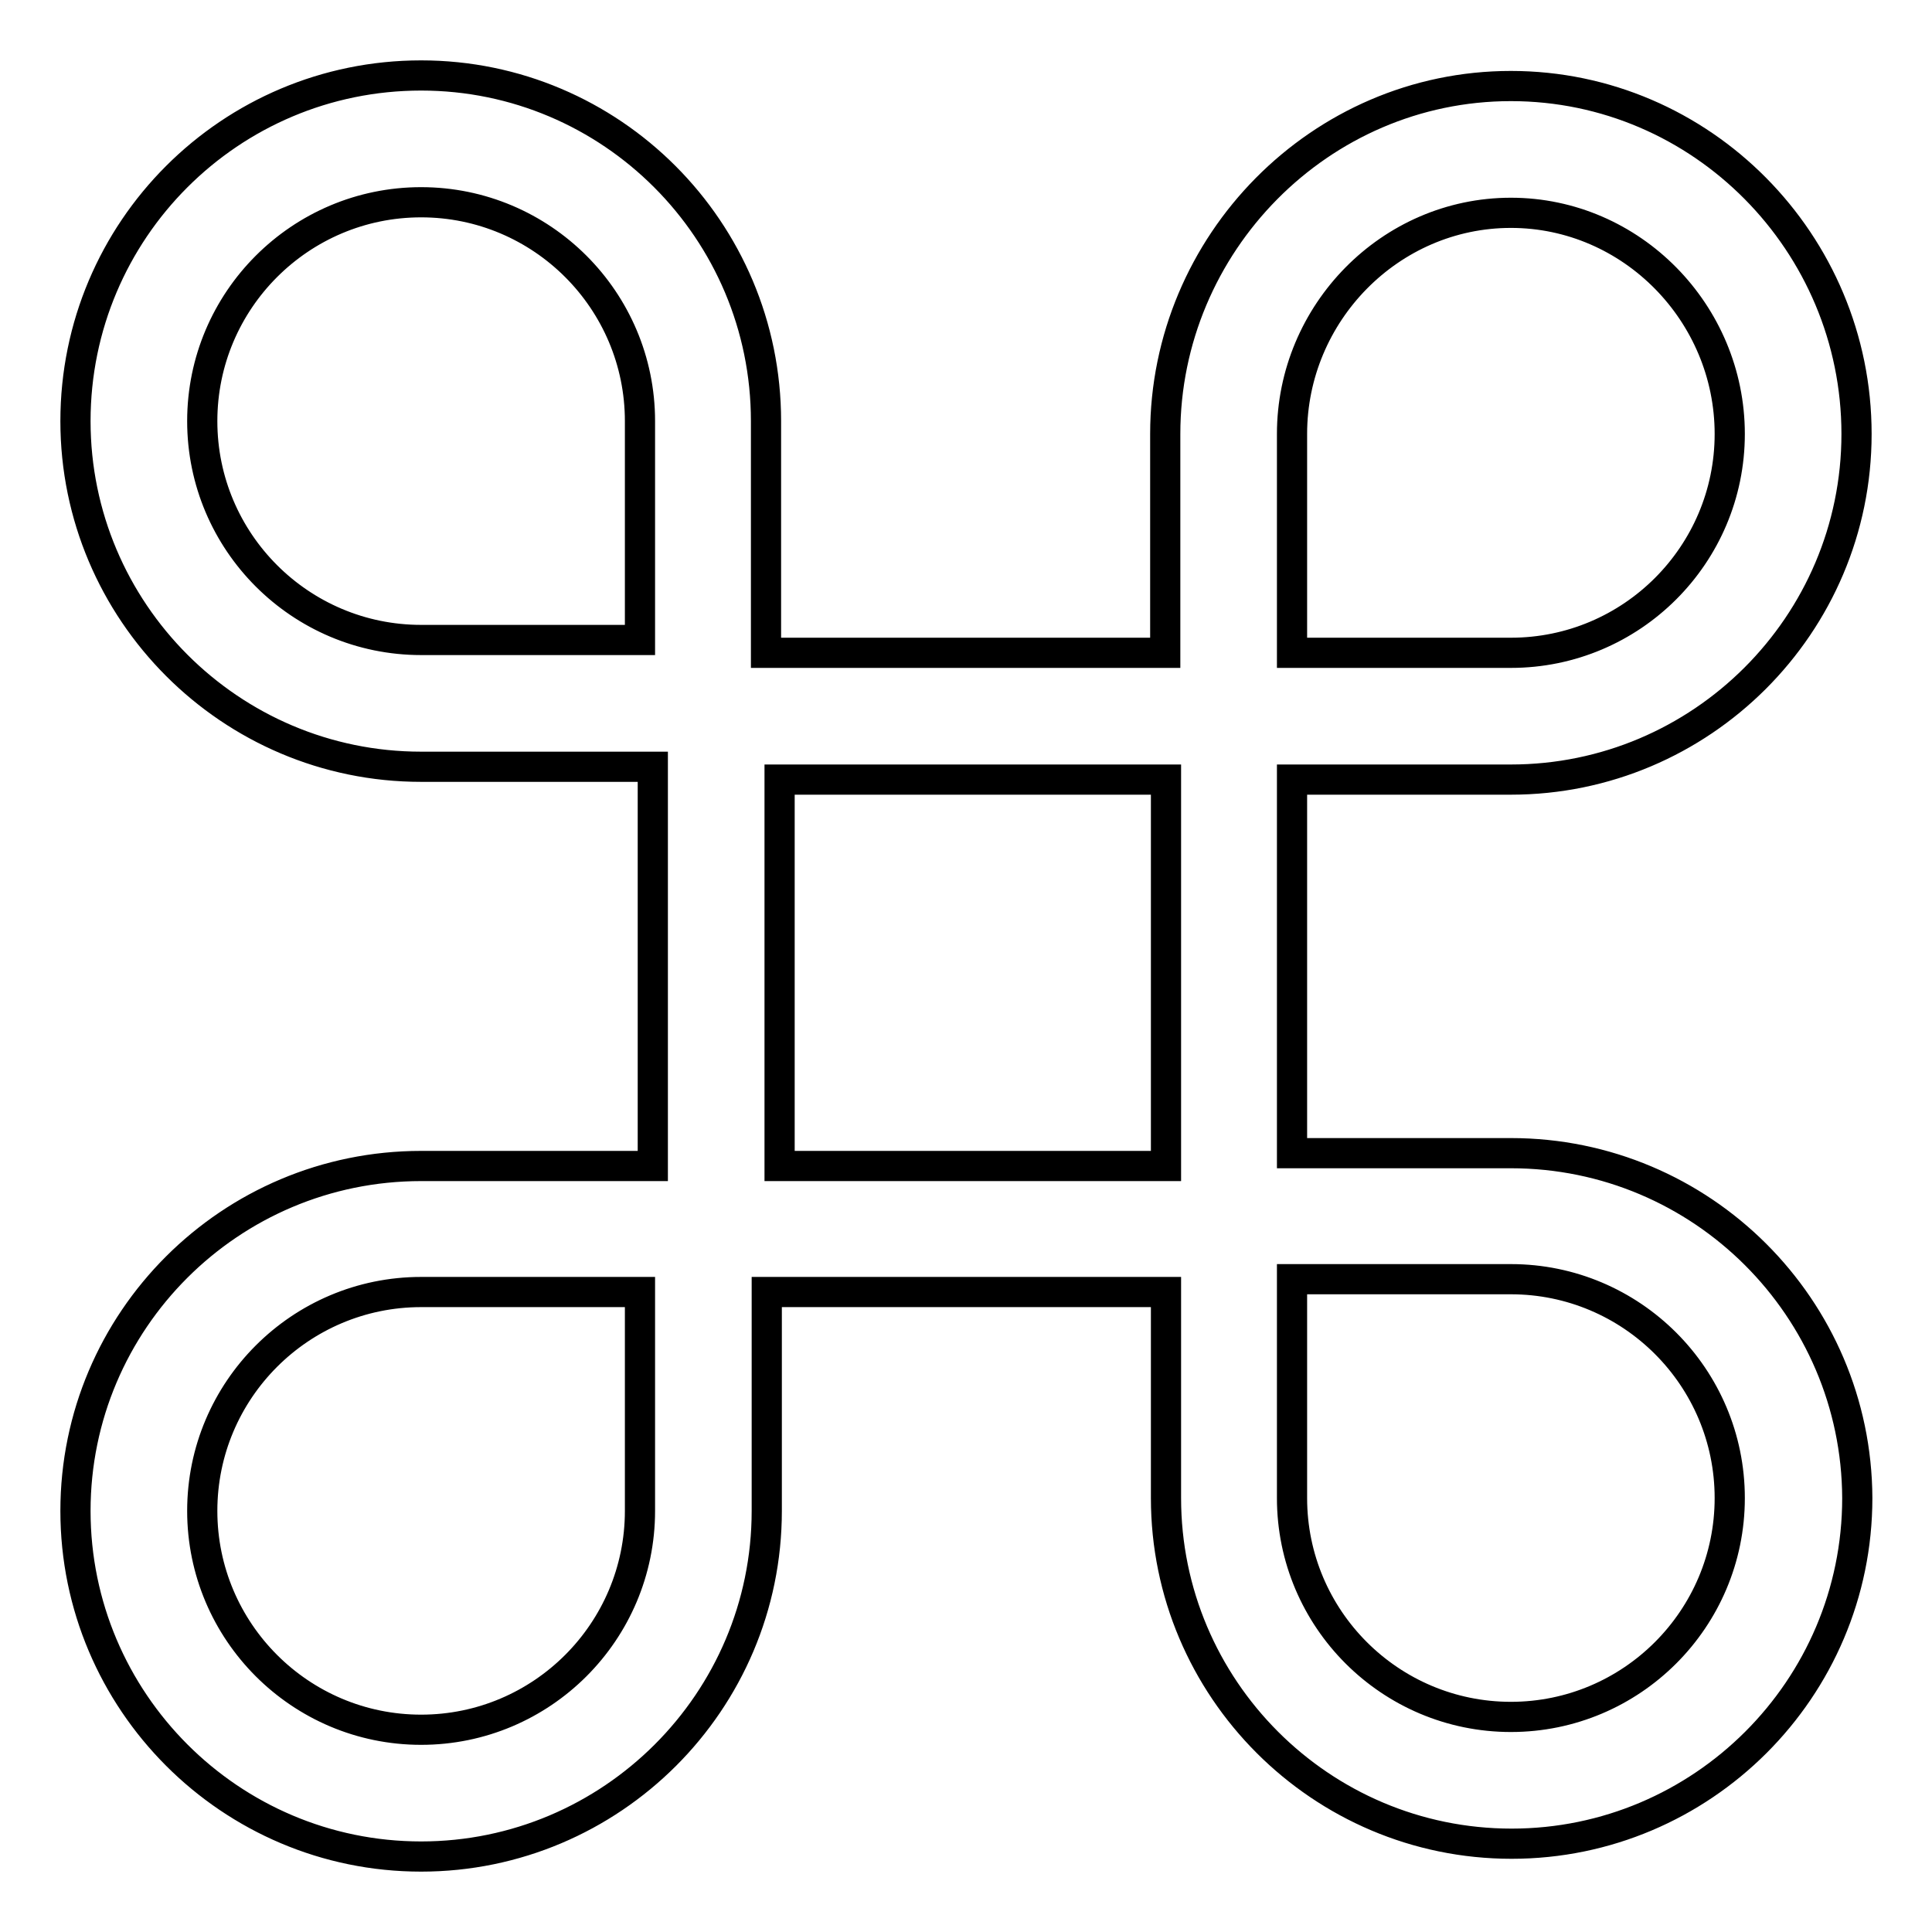
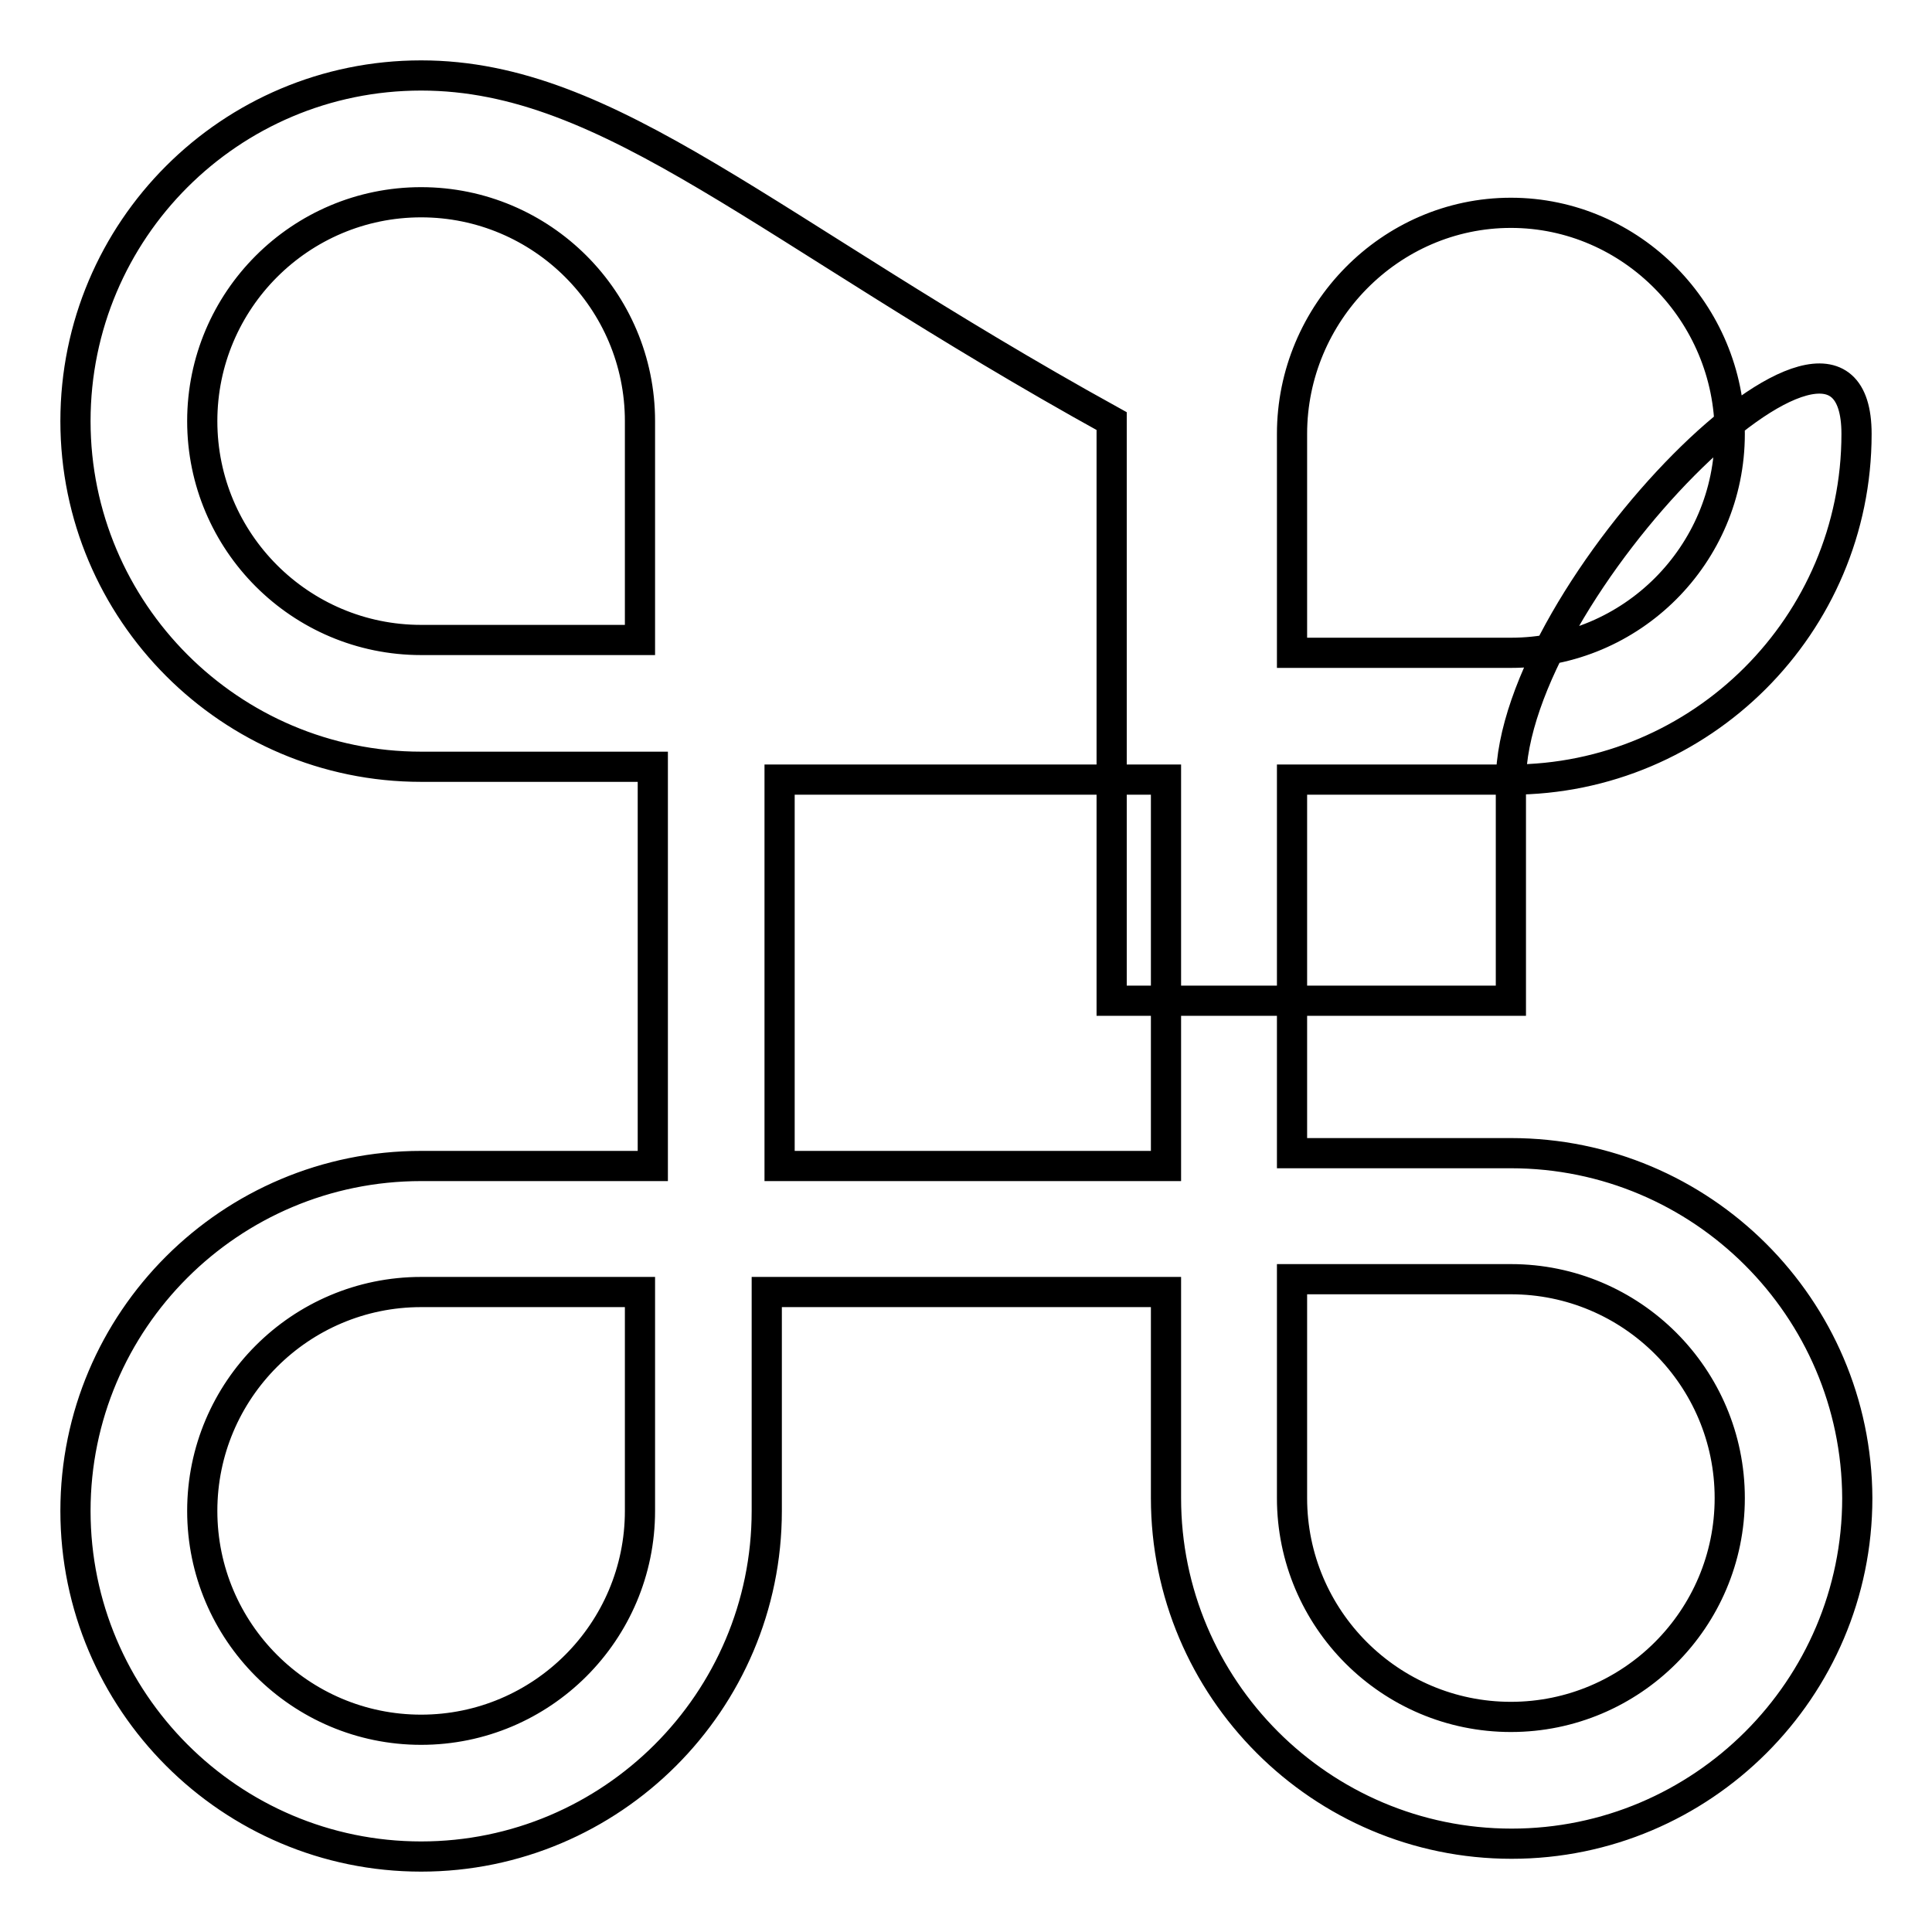
<svg xmlns="http://www.w3.org/2000/svg" version="1.1" x="0px" y="0px" viewBox="0 0 256 256" enable-background="new 0 0 256 256" xml:space="preserve">
  <g>
-     <path stroke-width="4" fill-opacity="0" stroke="#000000" d="M200.2,152.8h-29v-49.5h29c25.2,0,45.8-20.5,45.8-45.8s-20.5-46.1-45.8-46.1s-45.8,20.9-45.8,46.1v29h-52.9 V55.8C101.5,30.5,81,10,55.8,10C30.5,10,10,30.5,10,55.8c0,25.2,20.5,45.8,45.8,45.8h30.7v52.9H55.8C30.5,154.5,10,175,10,200.2 S30.5,246,55.8,246c25.2,0,45.8-20.5,45.8-45.8v-29h52.9v27.3c0,25.2,20.5,45.8,45.8,45.8c25.2,0,45.8-20.5,45.8-45.8 C246,173.3,225.5,152.8,200.2,152.8L200.2,152.8z M171.2,57.5c0-16,13-29.3,29-29.3s29,13.3,29,29.3c0,16-13,29-29,29h-29V57.5z  M84.8,84.8h-29c-16,0-29-13-29-29s13-29,29-29s29,13,29,29V84.8L84.8,84.8z M84.8,200.2c0,16-13,29-29,29c-16,0-29-13-29-29 s13-29,29-29h29V200.2z M154.5,152.8v1.7h-51.2v-51.2h51.2V152.8z M200.2,227.5c-16,0-29-13-29-29v-29h29c16,0,29,13,29,29 C229.2,214.5,216.2,227.5,200.2,227.5z" />
+     <path stroke-width="4" fill-opacity="0" stroke="#000000" d="M200.2,152.8h-29v-49.5h29c25.2,0,45.8-20.5,45.8-45.8s-45.8,20.9-45.8,46.1v29h-52.9 V55.8C101.5,30.5,81,10,55.8,10C30.5,10,10,30.5,10,55.8c0,25.2,20.5,45.8,45.8,45.8h30.7v52.9H55.8C30.5,154.5,10,175,10,200.2 S30.5,246,55.8,246c25.2,0,45.8-20.5,45.8-45.8v-29h52.9v27.3c0,25.2,20.5,45.8,45.8,45.8c25.2,0,45.8-20.5,45.8-45.8 C246,173.3,225.5,152.8,200.2,152.8L200.2,152.8z M171.2,57.5c0-16,13-29.3,29-29.3s29,13.3,29,29.3c0,16-13,29-29,29h-29V57.5z  M84.8,84.8h-29c-16,0-29-13-29-29s13-29,29-29s29,13,29,29V84.8L84.8,84.8z M84.8,200.2c0,16-13,29-29,29c-16,0-29-13-29-29 s13-29,29-29h29V200.2z M154.5,152.8v1.7h-51.2v-51.2h51.2V152.8z M200.2,227.5c-16,0-29-13-29-29v-29h29c16,0,29,13,29,29 C229.2,214.5,216.2,227.5,200.2,227.5z" />
  </g>
</svg>